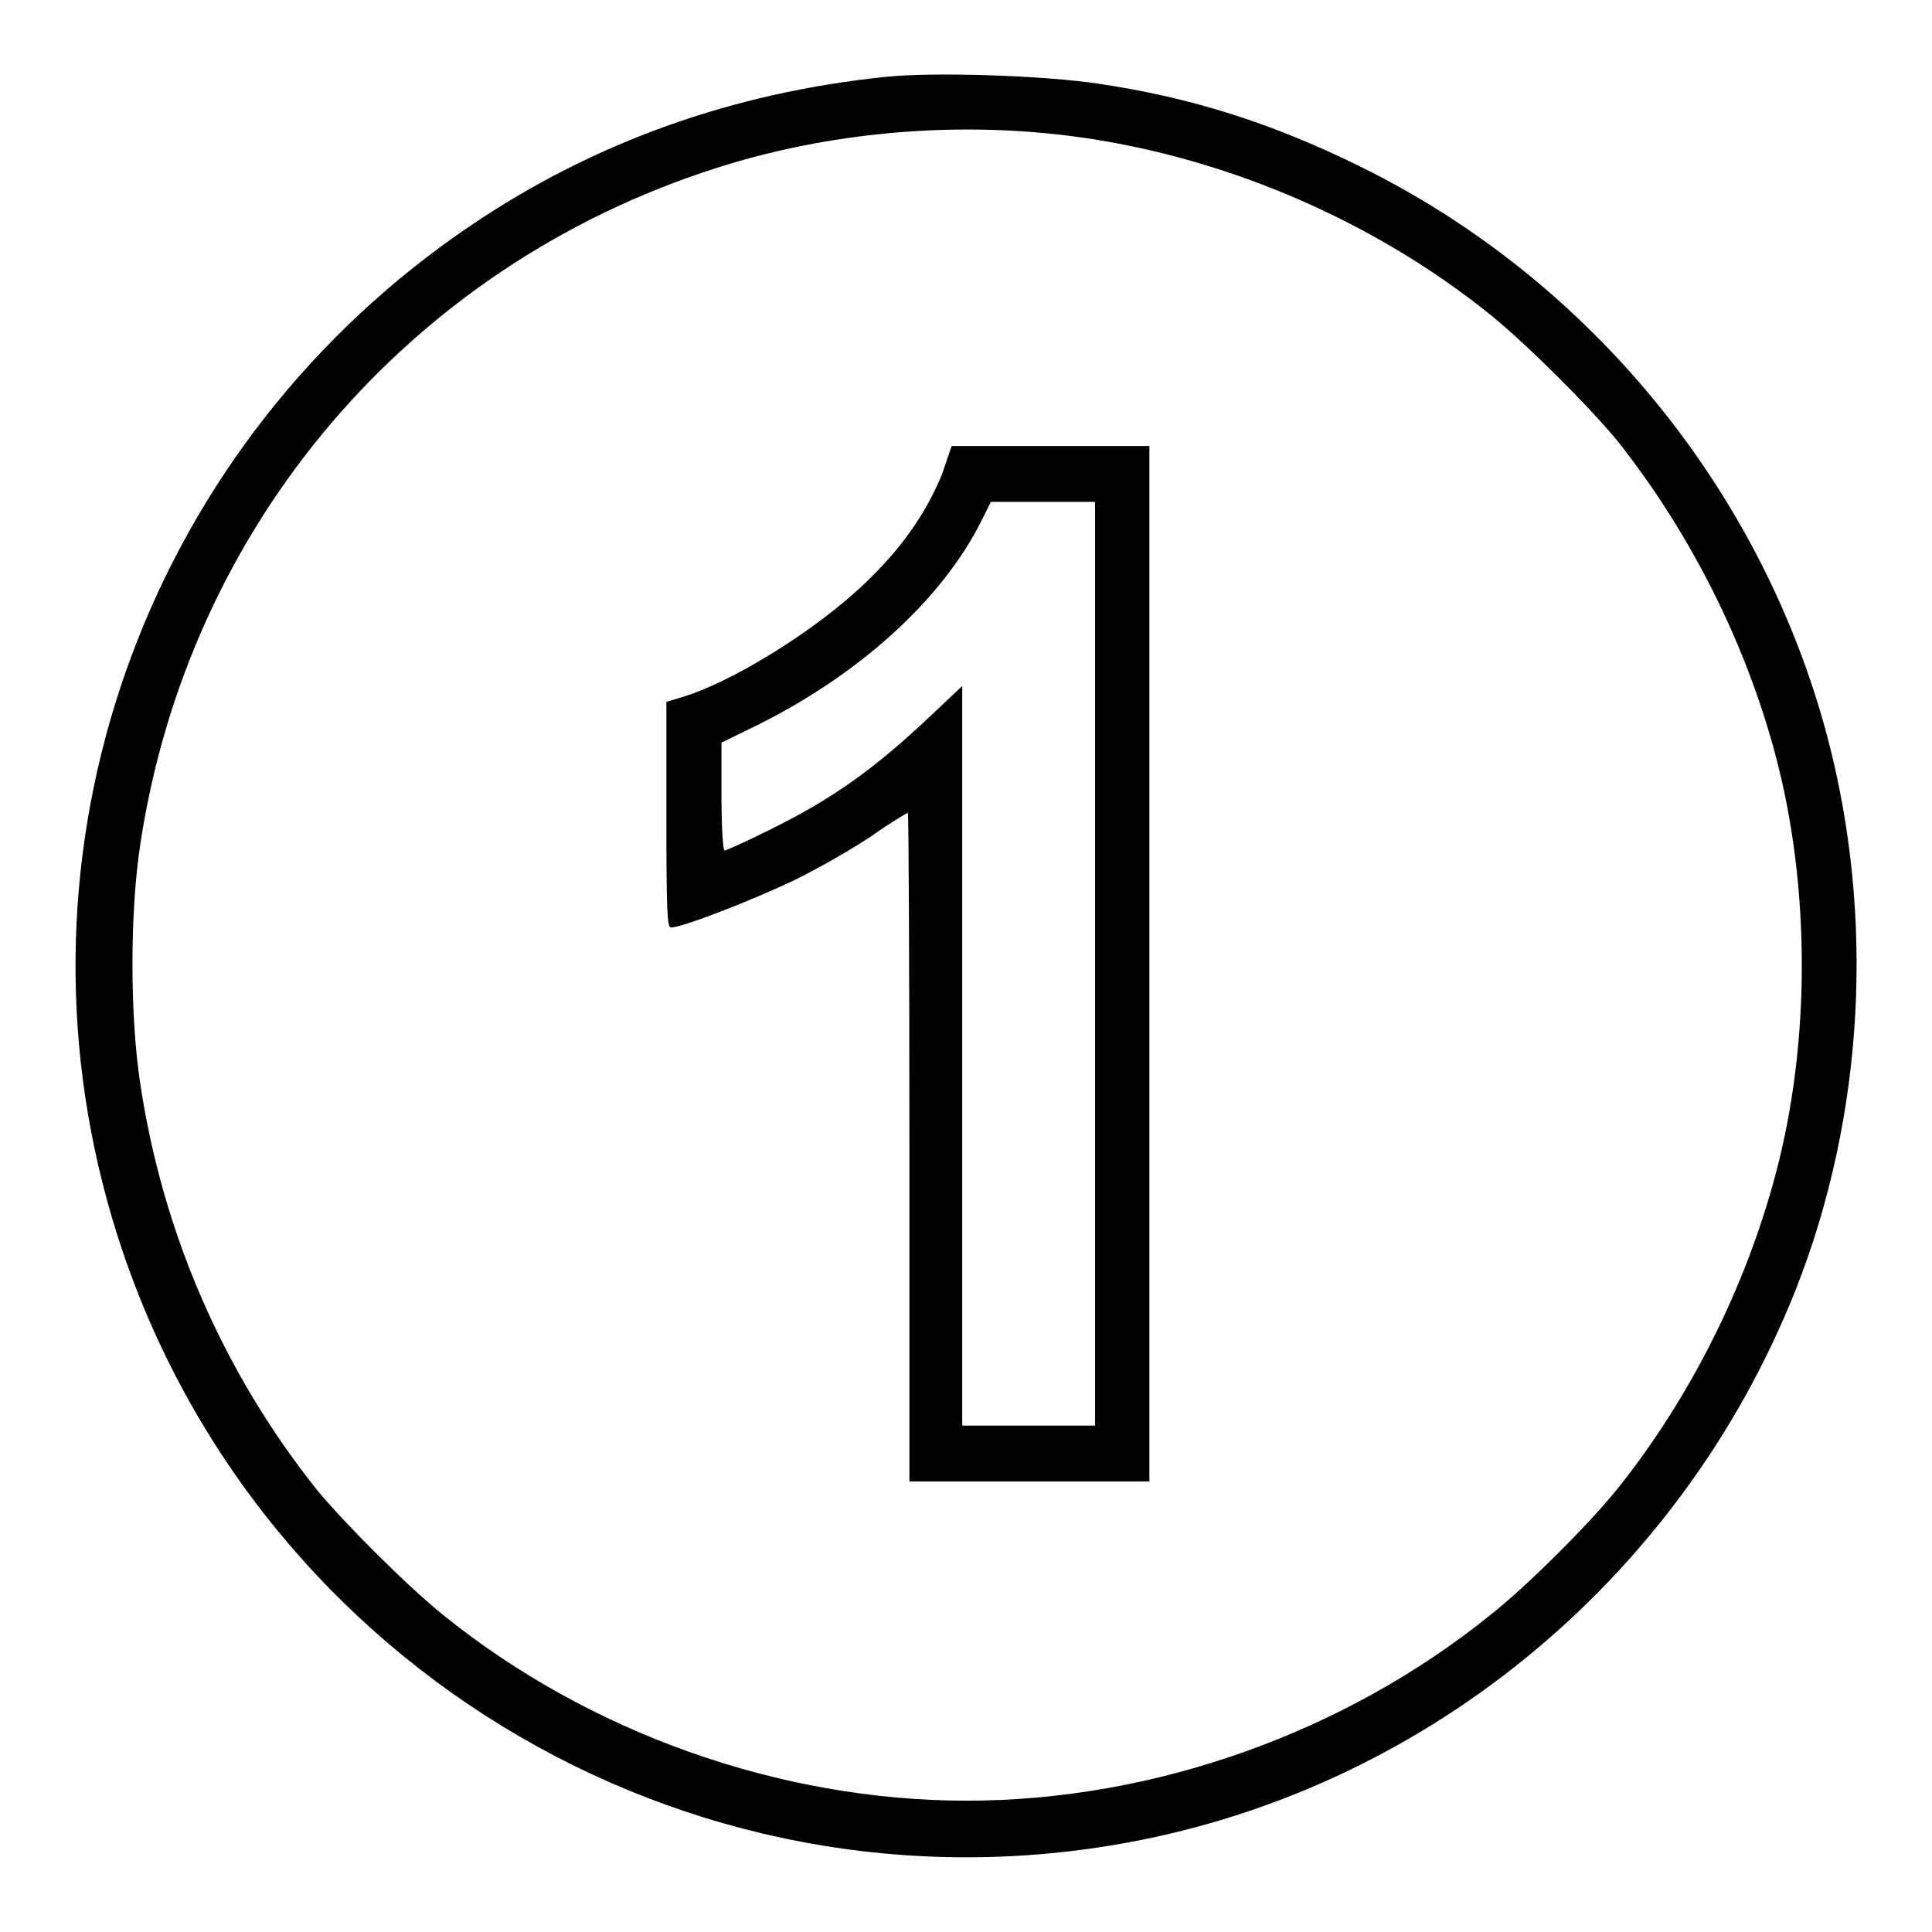
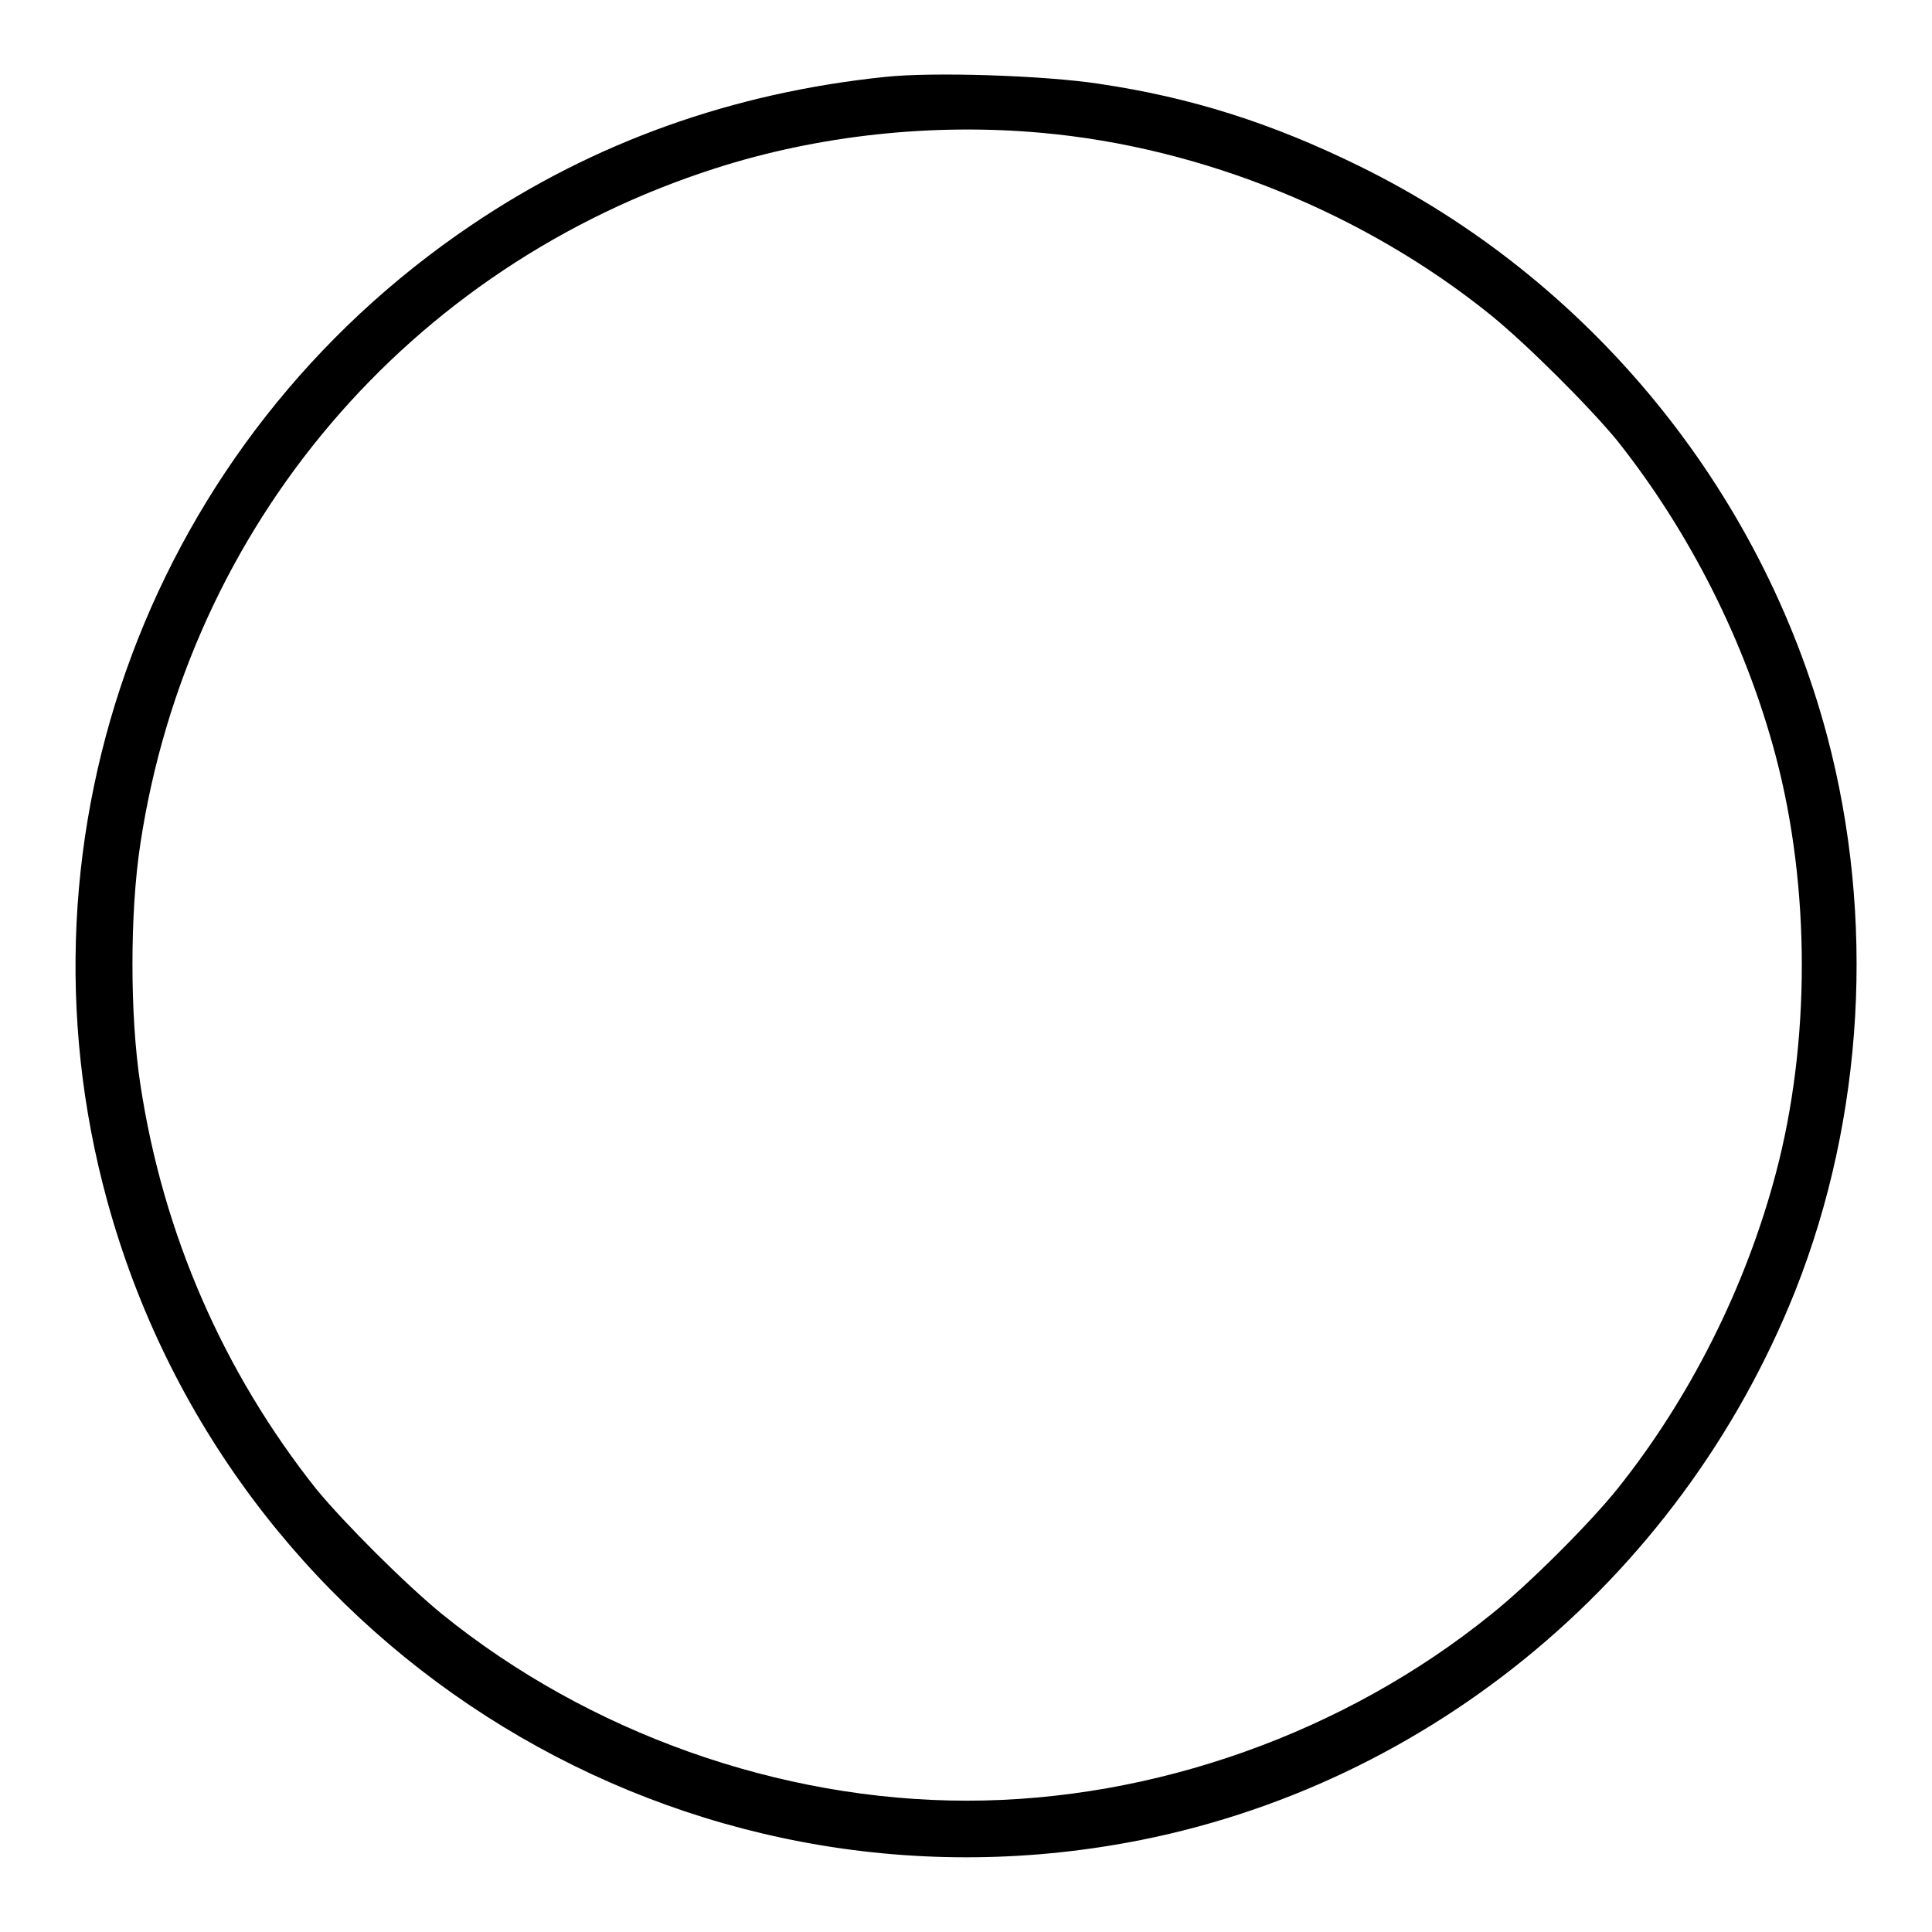
<svg xmlns="http://www.w3.org/2000/svg" version="1.1" x="0px" y="0px" viewBox="0 0 256 256" enable-background="new 0 0 256 256" xml:space="preserve">
  <g>
    <g>
      <g>
        <path fill="#000000" d="M117.2,10.2c-20.1,2.1-38.4,8.6-54.7,19.6C20.2,58.3,0.8,110.2,14.2,159.1c16,58.4,73.6,95.3,133.2,85.4c40.6-6.7,75.1-34.8,90.5-73.5c9.1-23,10.6-49.4,4.2-73.5c-8.7-32.7-31.6-60.6-62-75.5c-11.6-5.7-22.3-9.1-34.5-10.9C138.4,10,123.6,9.5,117.2,10.2z M138,17.6c21.3,1.9,42.9,10.7,59.6,24.2c4.9,4,13,12.1,16.7,16.6c9.6,12.1,17,26.7,21,41.8c4.6,17.4,4.6,38,0,55.3c-4,15.1-11.4,29.8-21,41.8c-3.7,4.6-11.8,12.7-16.7,16.6c-19.4,15.7-44.7,24.7-69.5,24.7c-24.8,0-50.1-9-69.5-24.7c-4.9-4-13-12.1-16.7-16.6c-12.3-15.5-20.3-33.8-23.3-53.6c-1.4-9.1-1.4-22.8,0-31.9C25,69.6,54.2,35.3,94.8,22.3C108.5,17.9,123.6,16.3,138,17.6z" />
-         <path fill="#000000" d="M124.8,62.9c-2.2,5.3-5.4,9.8-10.2,14.4C108,83.6,97,90.4,90.3,92.4l-2,0.6v15c0,12.7,0.1,14.9,0.6,14.9c1.5,0,10.5-3.5,16.2-6.2c3.3-1.6,8-4.3,10.5-6c2.4-1.7,4.6-3,4.7-3c0.1,0,0.2,20,0.2,44.3v44.3h15.9h15.9v-68.6V59.1h-13.1h-13.1L124.8,62.9z M145.1,127.7v61.2h-8.8h-8.8v-49v-49l-3.6,3.4c-7.9,7.5-13.3,11.4-22,15.7c-3,1.5-5.7,2.7-5.9,2.7s-0.4-3.2-0.4-7.1v-7.2l4.3-2.1c13.9-6.8,25-16.9,30.2-27.4l1.2-2.4h6.9h6.9L145.1,127.7L145.1,127.7z" />
      </g>
    </g>
  </g>
</svg>